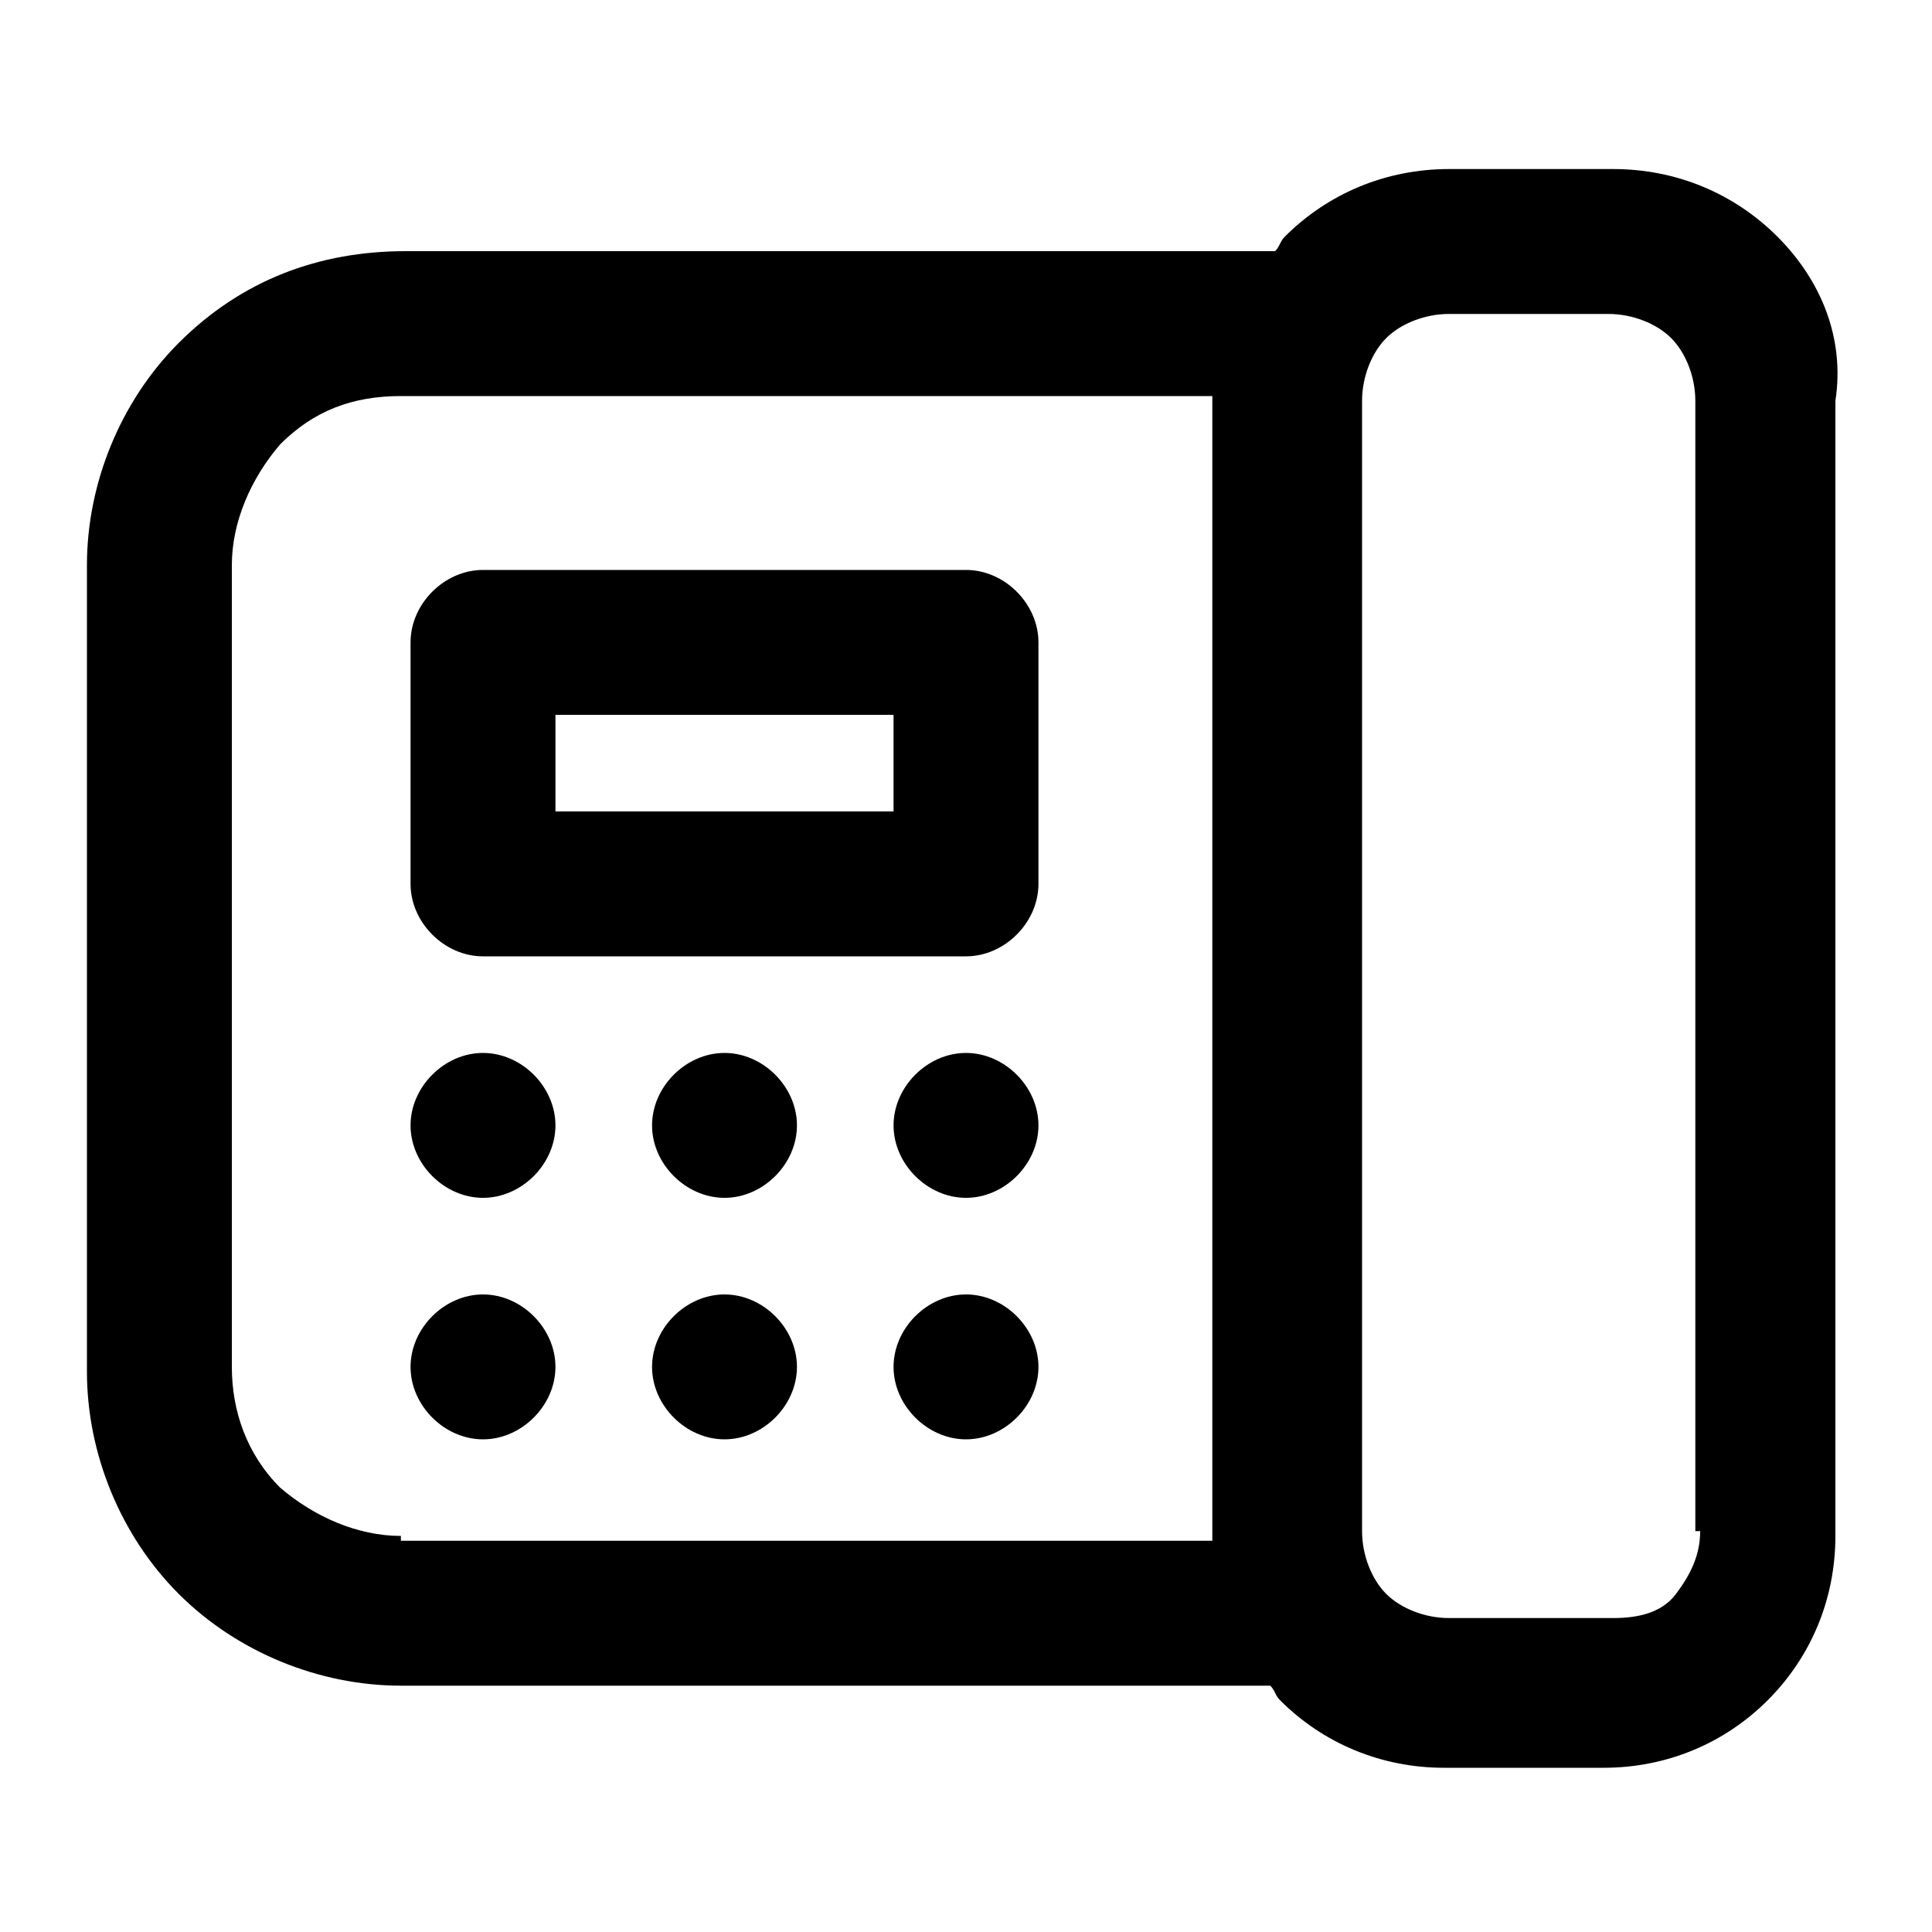
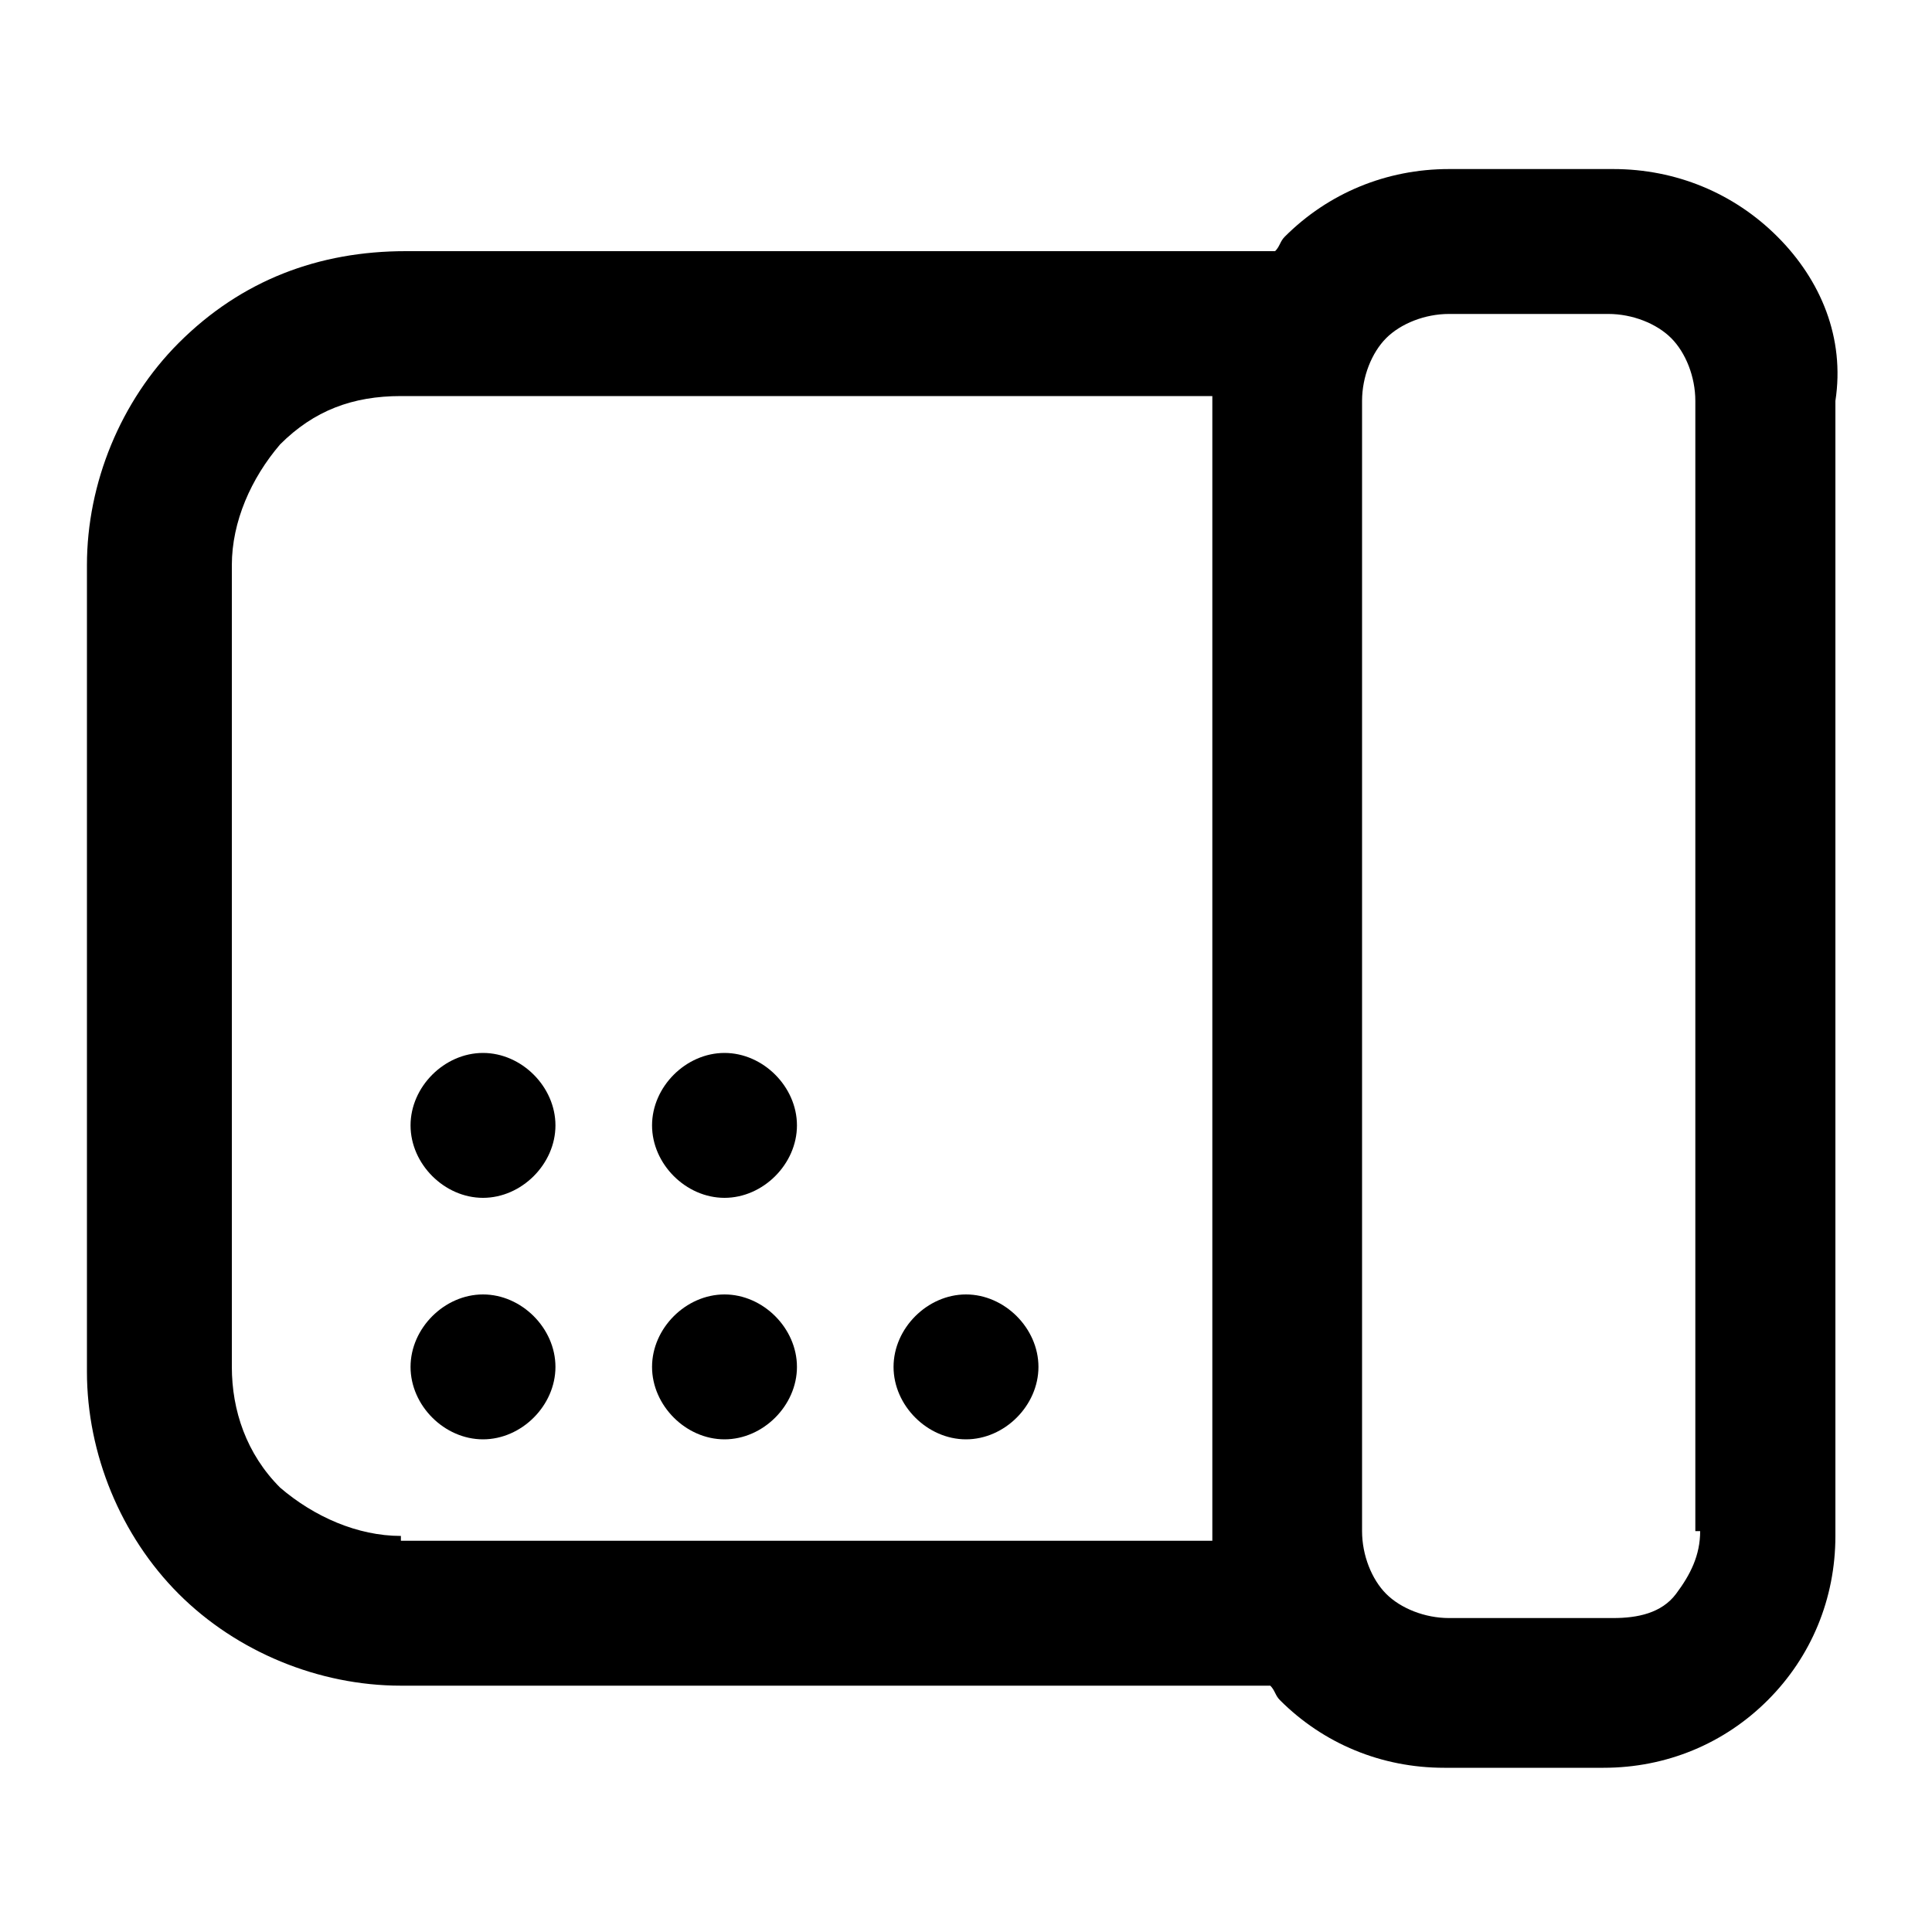
<svg xmlns="http://www.w3.org/2000/svg" enable-background="new 0 0 40 40" viewBox="0 0 40 40">
  <path d="m36.8 4.9c-.9-.9-2.1-1.4-3.4-1.4h-3.4c-1.3 0-2.5.5-3.4 1.4-.1.1-.1.2-.2.3h-18c-1.8 0-3.4.6-4.7 1.9-1.2 1.2-1.9 2.9-1.9 4.6v16.7c0 1.7.7 3.4 1.9 4.6s2.9 1.9 4.6 1.9h18c.1.1.1.2.2.3.9.9 2.1 1.4 3.4 1.4h3.3c1.3 0 2.5-.5 3.4-1.4s1.4-2.1 1.4-3.4v-23.5c.2-1.3-.3-2.5-1.2-3.4zm-28.5 26.9c-.9 0-1.8-.4-2.5-1-.7-.7-1-1.6-1-2.5v-16.6c0-.9.4-1.8 1-2.5.7-.7 1.5-1 2.5-1h16.8v.2 23.3.2h-16.8zm26.9-.1c0 .5-.2.9-.5 1.3s-.8.5-1.3.5h-3.4c-.5 0-1-.2-1.3-.5s-.5-.8-.5-1.3v-23.4c0-.5.2-1 .5-1.3s.8-.5 1.3-.5h3.3c.5 0 1 .2 1.3.5s.5.8.5 1.3v23.4z" />
-   <path d="m20 11.8h-10c-.8 0-1.5.7-1.5 1.5v5c0 .8.7 1.5 1.5 1.5h10c.8 0 1.5-.7 1.5-1.5v-5c0-.8-.7-1.5-1.5-1.5zm-1.5 5h-7v-2h7z" />
-   <path d="m20 21.8c-.8 0-1.5.7-1.5 1.5s.7 1.5 1.5 1.5 1.5-.7 1.5-1.5c0-.8-.7-1.5-1.5-1.5z" />
  <path d="m15 21.8c-.8 0-1.5.7-1.5 1.5s.7 1.5 1.5 1.5 1.5-.7 1.5-1.5c0-.8-.7-1.5-1.5-1.5z" />
  <path d="m10 21.8c-.8 0-1.5.7-1.5 1.5s.7 1.5 1.5 1.5 1.5-.7 1.5-1.5c0-.8-.7-1.5-1.5-1.5z" />
  <path d="m20 26.8c-.8 0-1.5.7-1.5 1.5s.7 1.5 1.5 1.5 1.5-.7 1.5-1.5c0-.8-.7-1.5-1.5-1.5z" />
  <path d="m15 26.8c-.8 0-1.5.7-1.5 1.5s.7 1.5 1.5 1.5 1.5-.7 1.5-1.5c0-.8-.7-1.5-1.5-1.5z" />
  <path d="m10 26.8c-.8 0-1.5.7-1.5 1.5s.7 1.5 1.5 1.5 1.5-.7 1.5-1.5c0-.8-.7-1.5-1.5-1.5z" />
</svg>